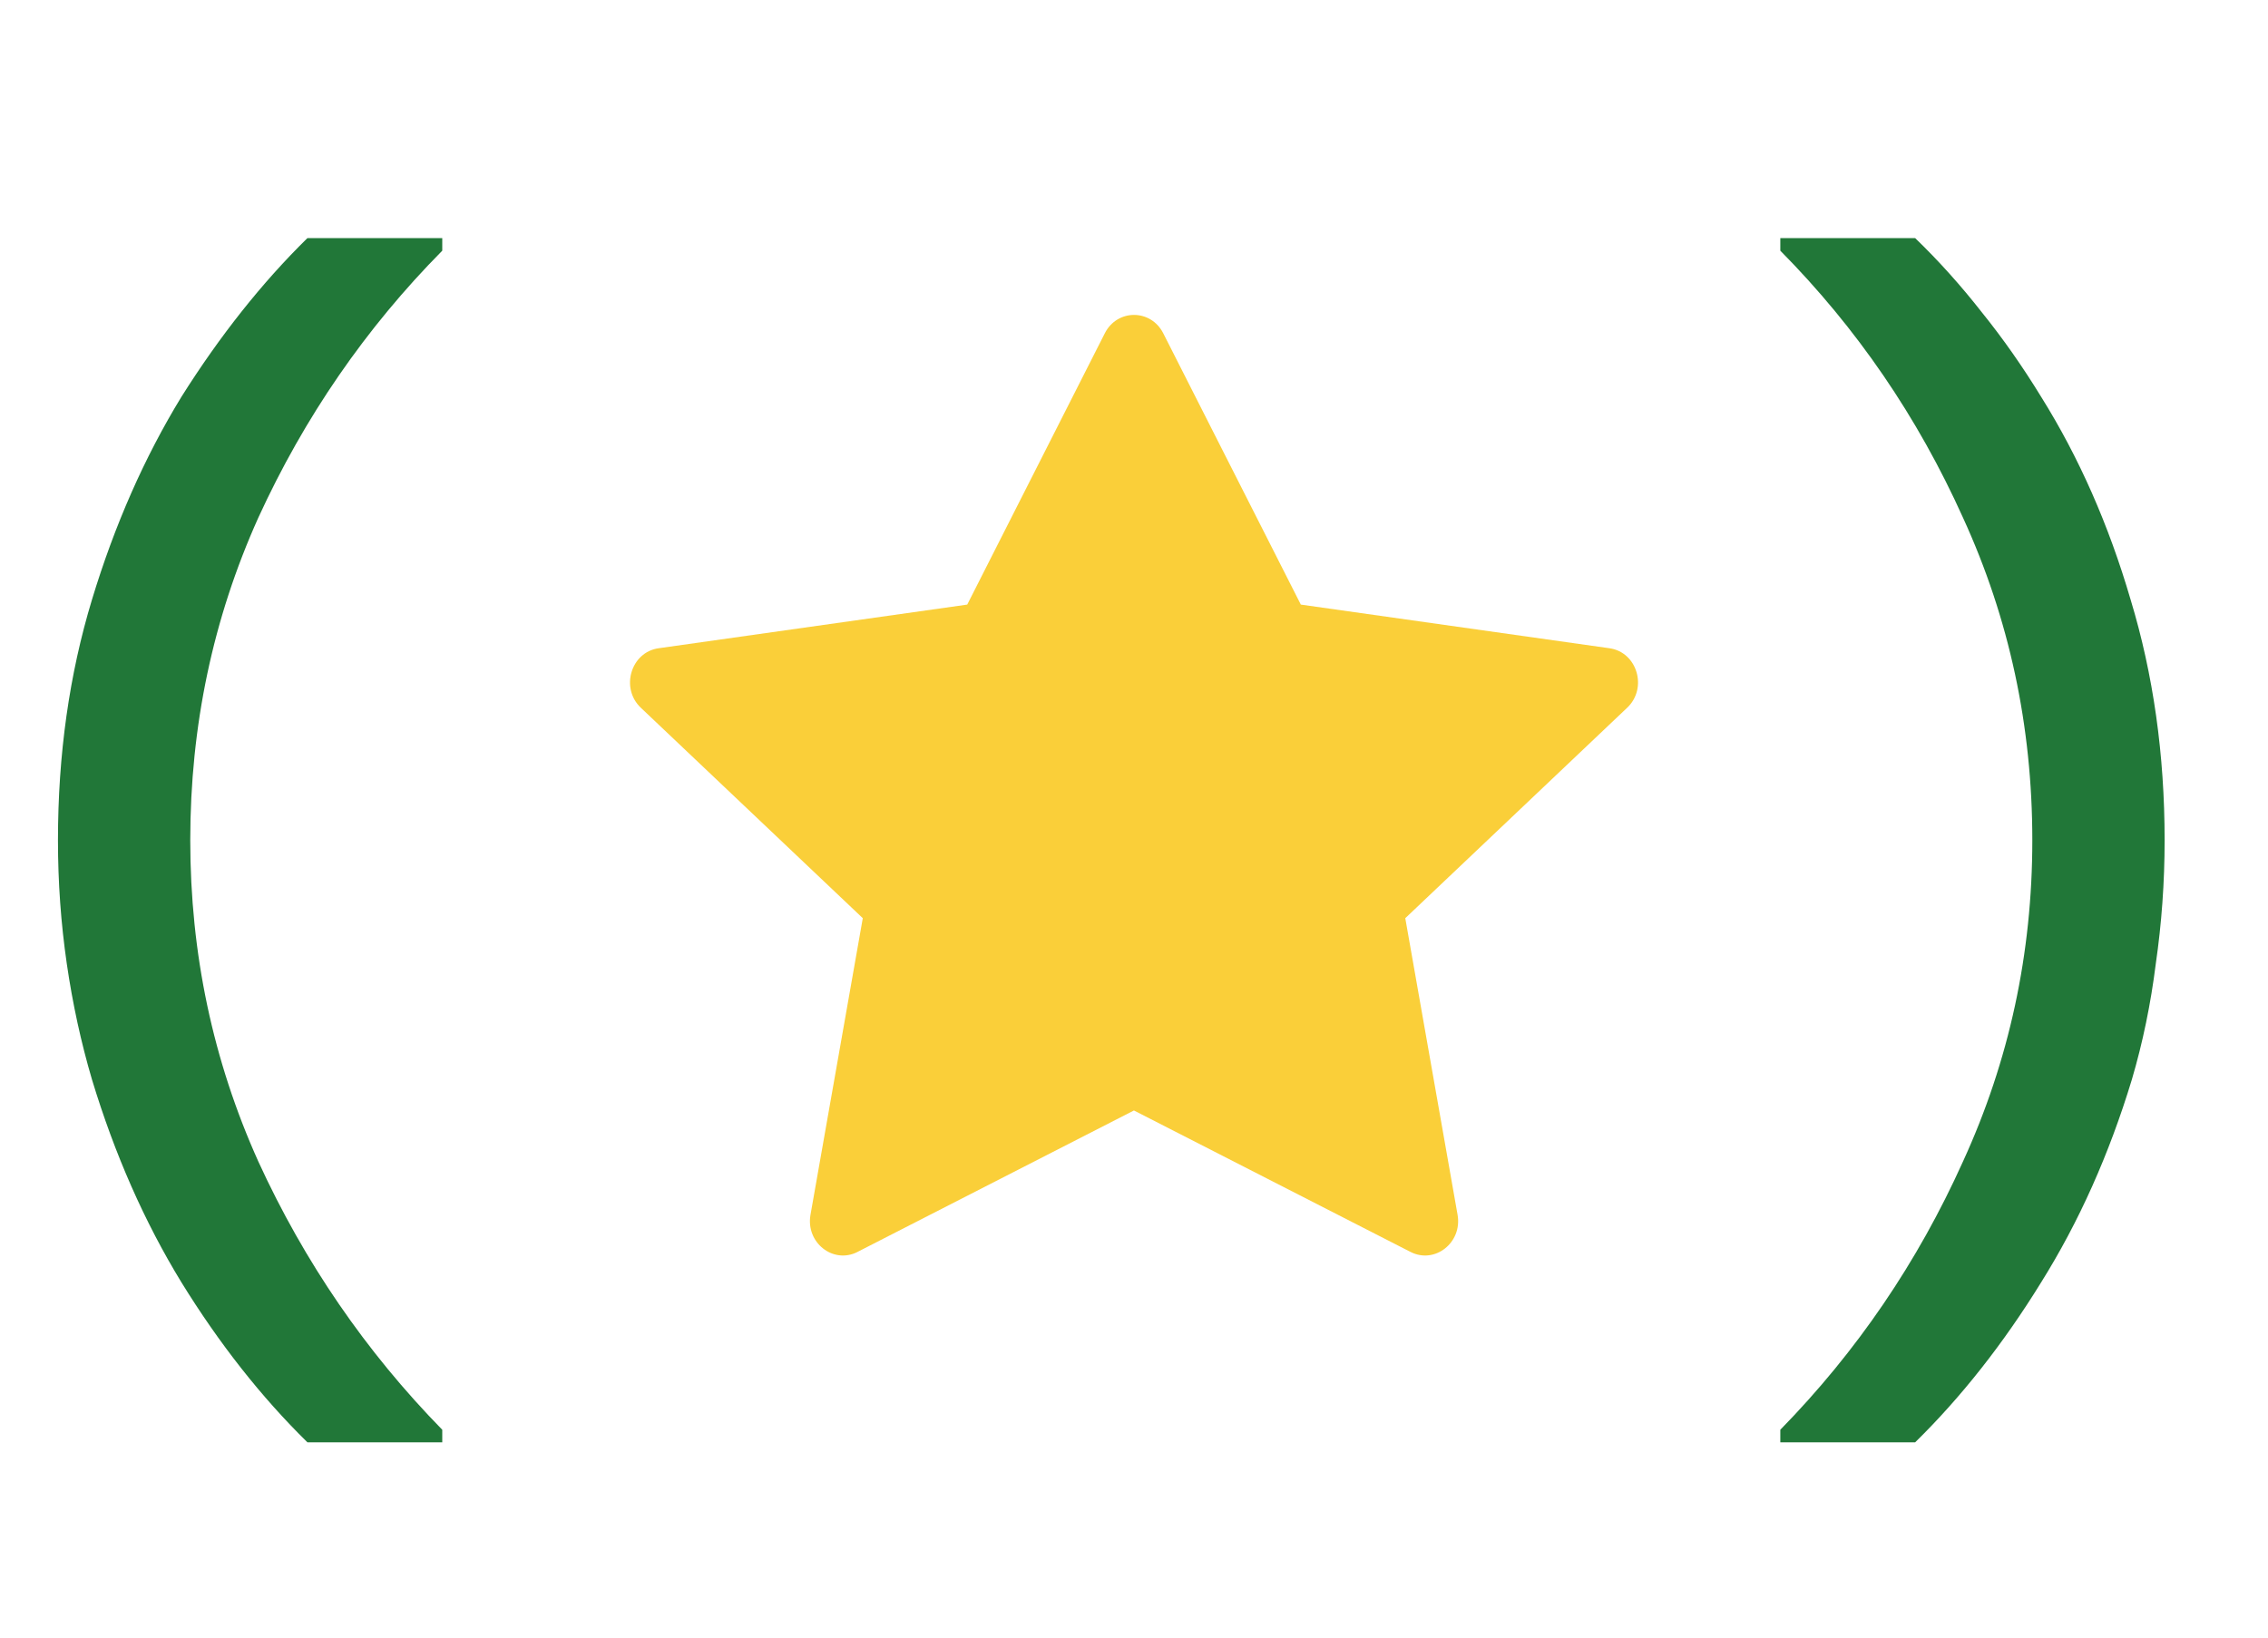
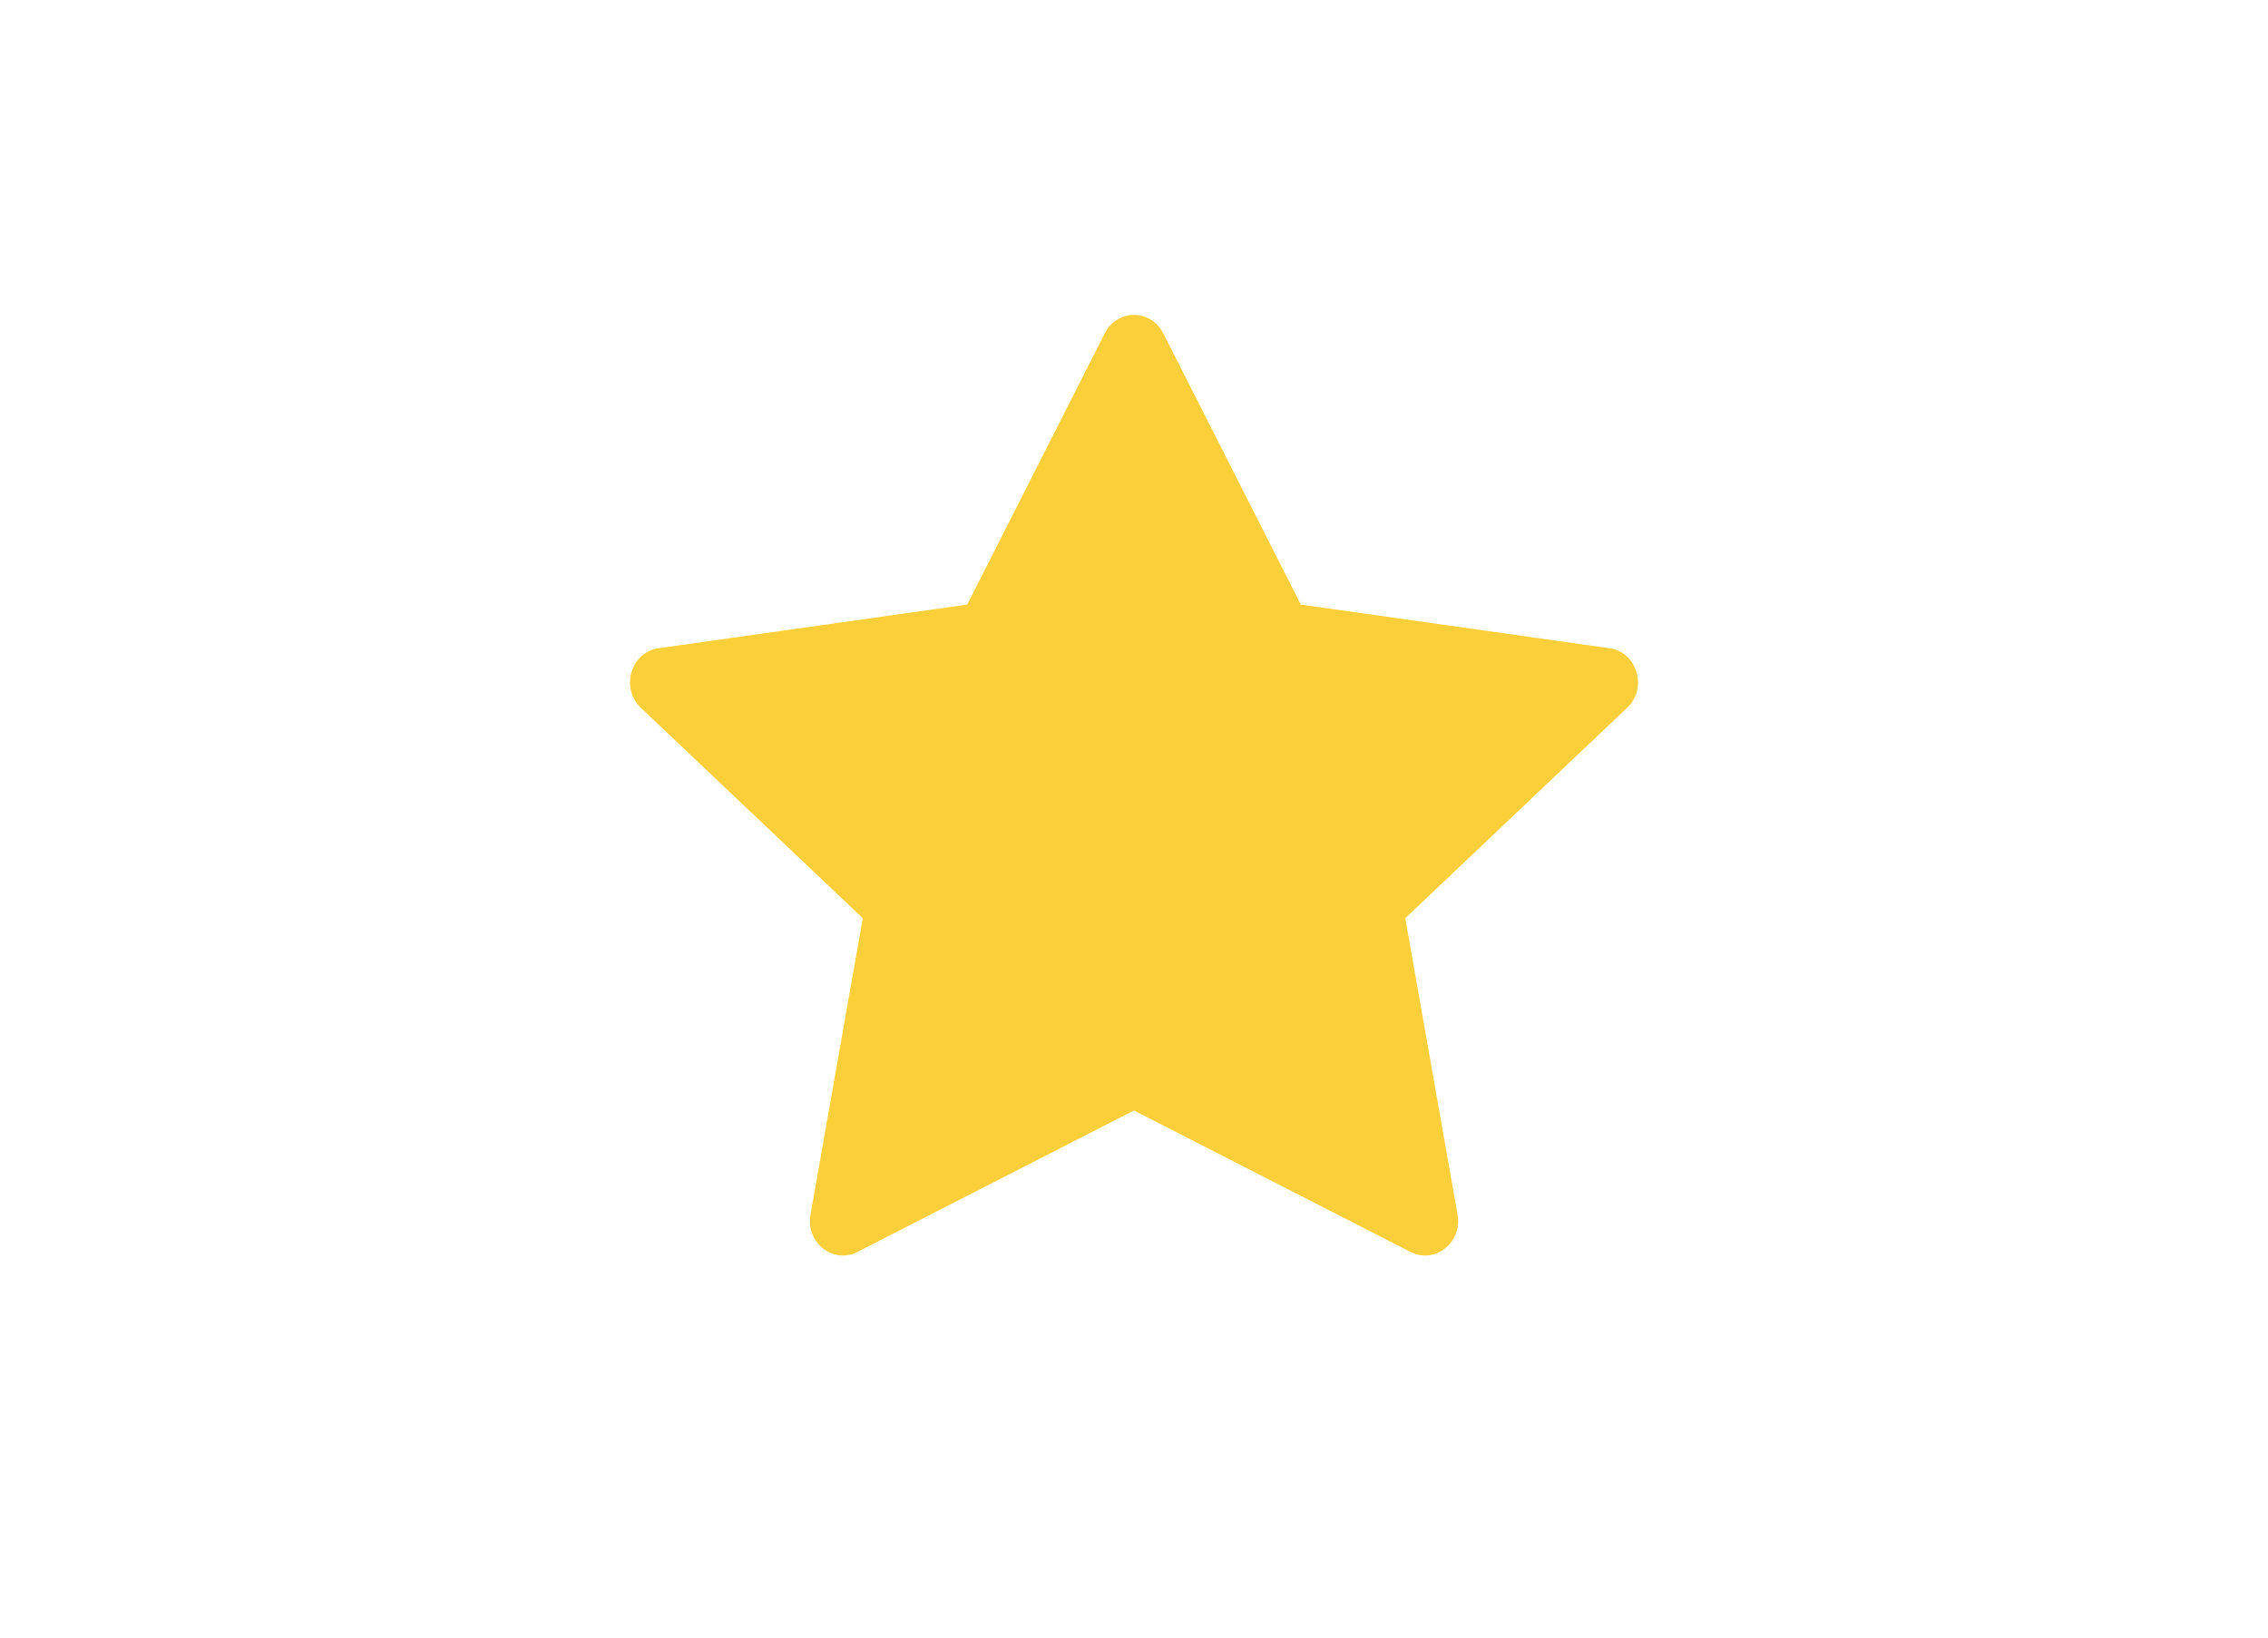
<svg xmlns="http://www.w3.org/2000/svg" width="36" height="26" viewBox="0 0 36 26" fill="none">
-   <path d="M4.88 22.9C4.147 22.18 3.48 21.333 2.88 20.36C2.293 19.4 1.82 18.327 1.46 17.14C1.287 16.553 1.153 15.94 1.06 15.3C0.967 14.66 0.92 14.007 0.92 13.34C0.92 11.98 1.1 10.707 1.46 9.52C1.82 8.333 2.293 7.26 2.88 6.3C3.493 5.327 4.16 4.487 4.88 3.78H7.02V3.98C5.807 5.207 4.833 6.62 4.1 8.22C3.38 9.82 3.02 11.527 3.02 13.34C3.02 15.14 3.38 16.84 4.1 18.44C4.833 20.04 5.807 21.46 7.02 22.7V22.9H4.88ZM28.259 22.9V22.7C29.472 21.46 30.439 20.04 31.159 18.44C31.892 16.84 32.259 15.14 32.259 13.34C32.259 11.527 31.892 9.82 31.159 8.22C30.439 6.62 29.472 5.207 28.259 3.98V3.78H30.399C30.772 4.14 31.125 4.533 31.459 4.96C31.792 5.373 32.105 5.82 32.399 6.3C32.999 7.26 33.472 8.333 33.819 9.52C34.179 10.707 34.359 11.98 34.359 13.34C34.359 14.007 34.312 14.66 34.219 15.3C34.139 15.94 34.012 16.553 33.839 17.14C33.479 18.327 32.999 19.4 32.399 20.36C31.799 21.333 31.132 22.18 30.399 22.9H28.259Z" fill="#217738" />
-   <path d="M13.611 19.877C13.225 20.074 12.787 19.728 12.865 19.287L13.695 14.578L10.172 11.237C9.843 10.925 10.014 10.353 10.455 10.292L15.353 9.599L17.537 5.291C17.734 4.903 18.267 4.903 18.464 5.291L20.648 9.599L25.546 10.292C25.987 10.353 26.158 10.925 25.828 11.237L22.306 14.578L23.136 19.287C23.214 19.728 22.776 20.074 22.39 19.877L17.999 17.631L13.61 19.877H13.611Z" fill="#FACF39" />
+   <path d="M13.611 19.877C13.225 20.074 12.787 19.728 12.865 19.287L13.695 14.578L10.172 11.237C9.843 10.925 10.014 10.353 10.455 10.292L15.353 9.599L17.537 5.291C17.734 4.903 18.267 4.903 18.464 5.291L20.648 9.599L25.546 10.292C25.987 10.353 26.158 10.925 25.828 11.237L22.306 14.578L23.136 19.287C23.214 19.728 22.776 20.074 22.39 19.877L17.999 17.631L13.61 19.877H13.611" fill="#FACF39" />
</svg>